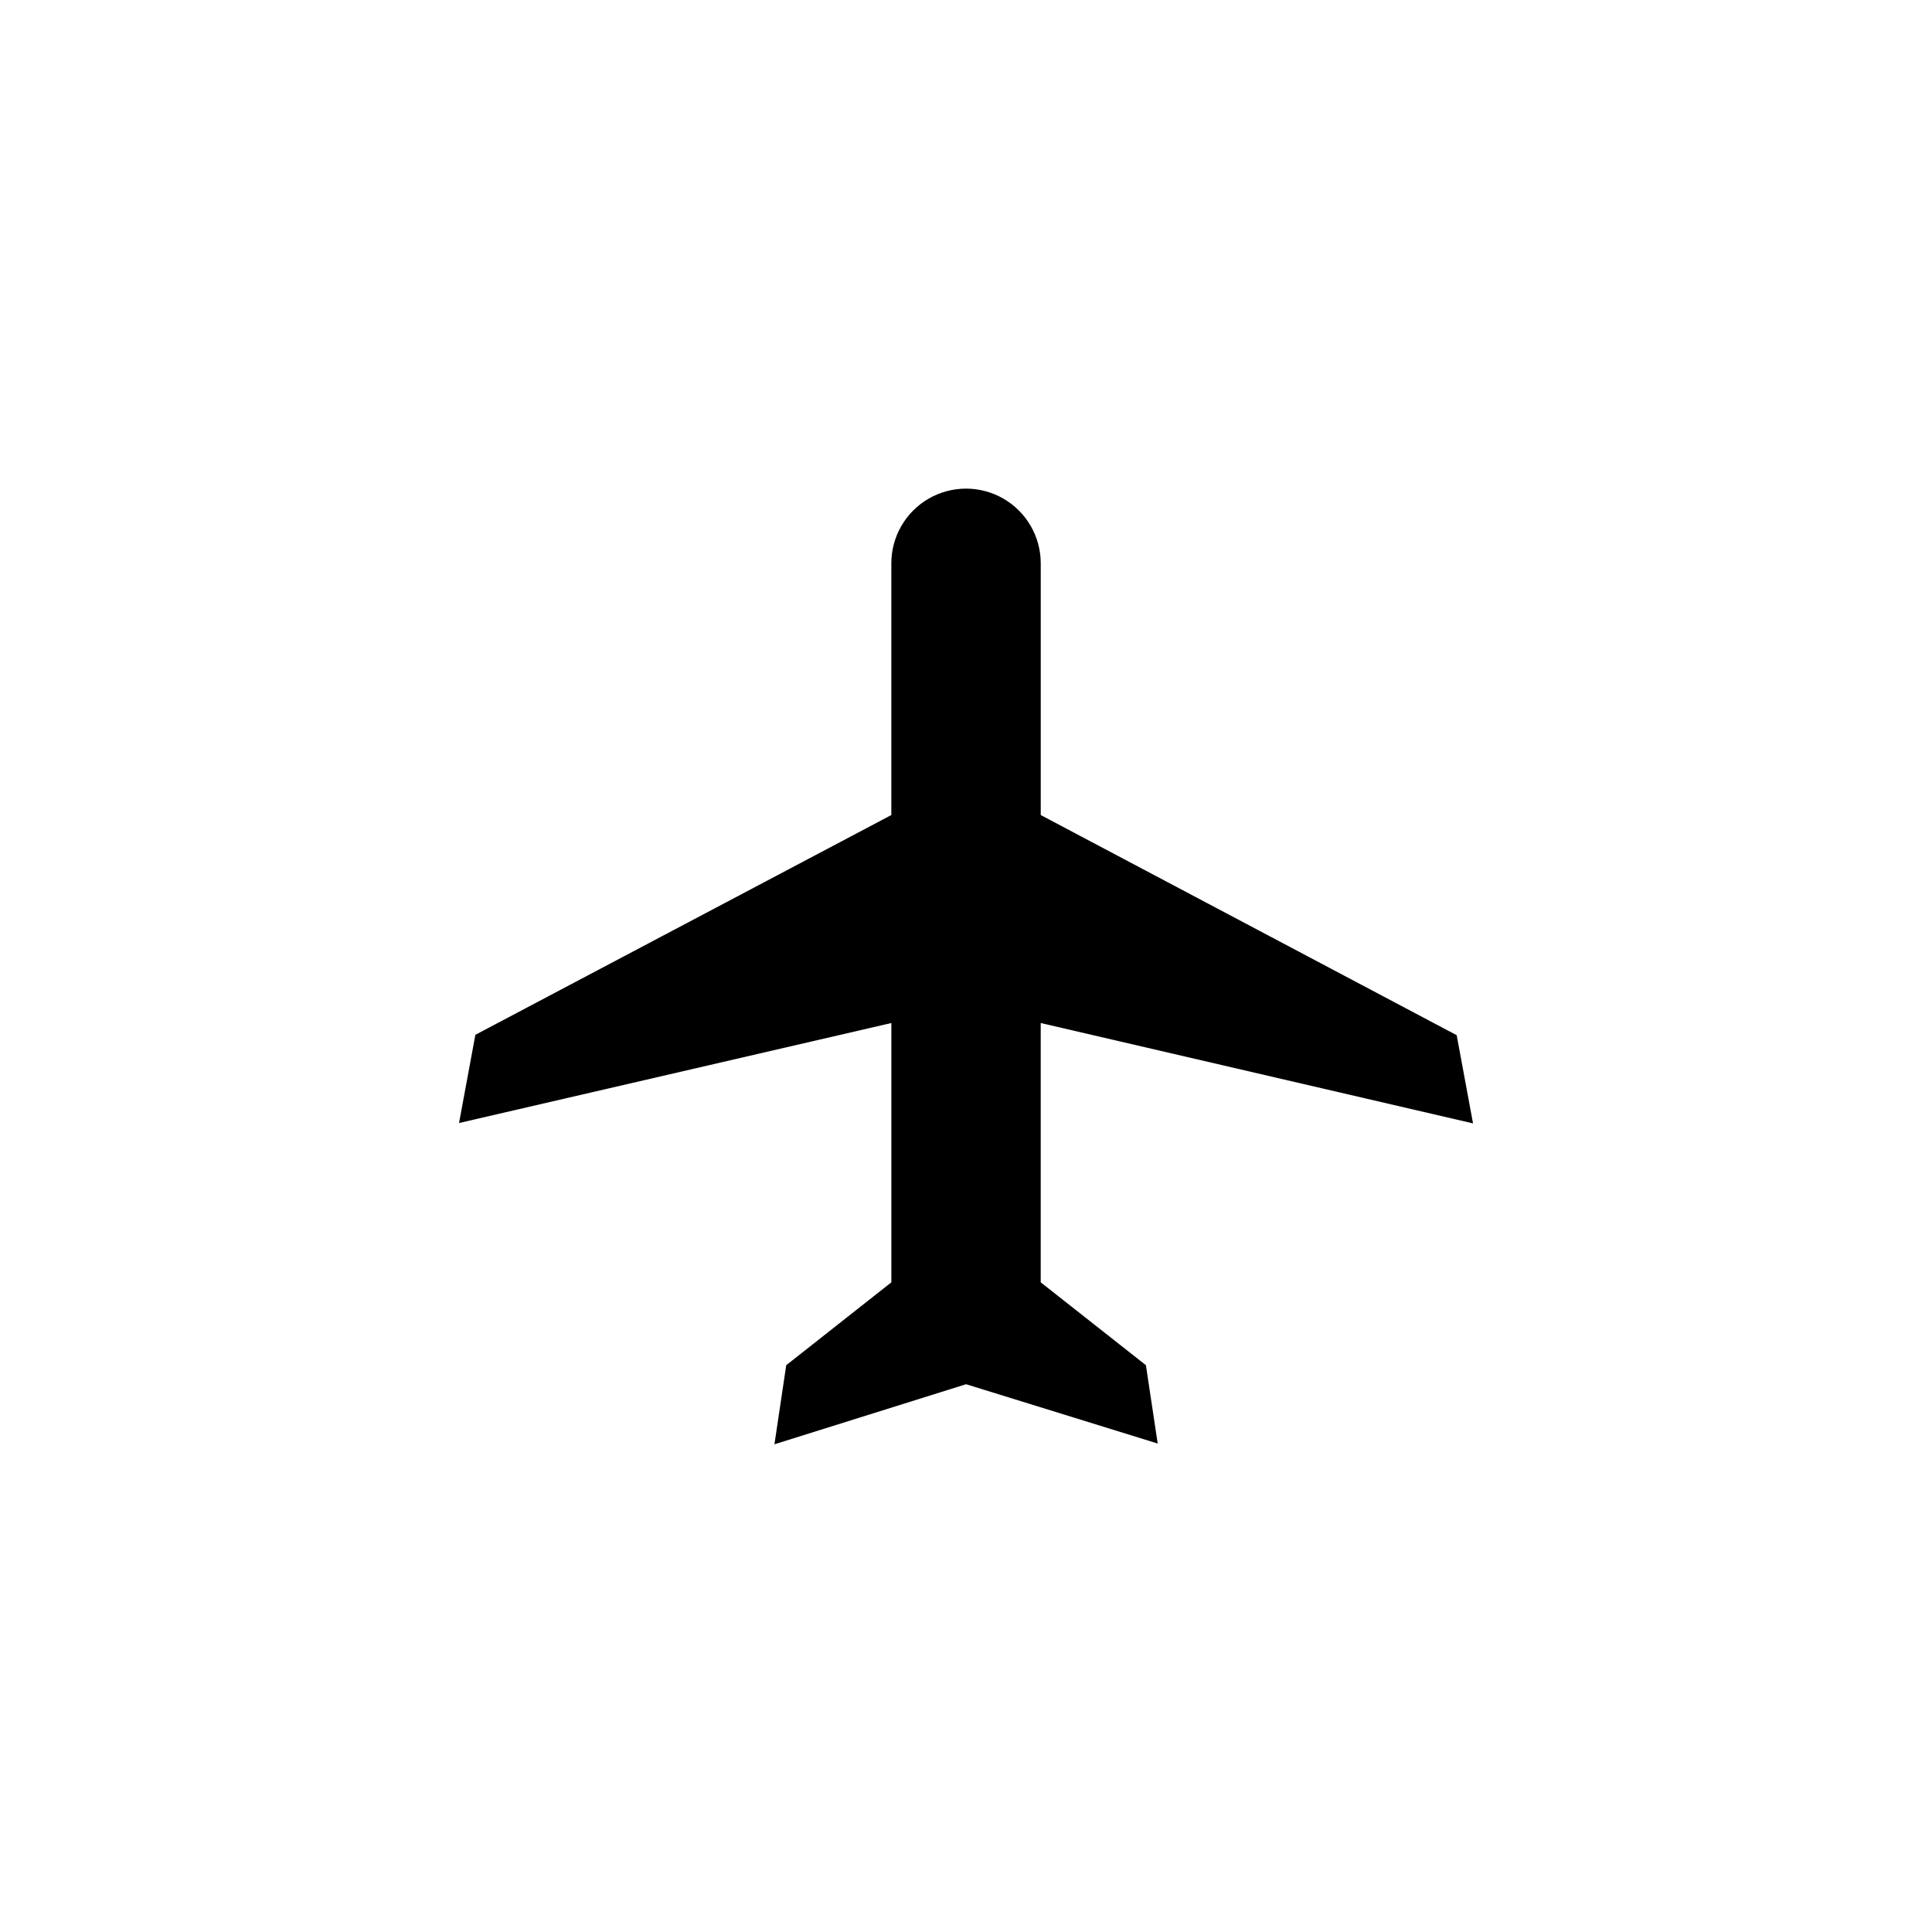
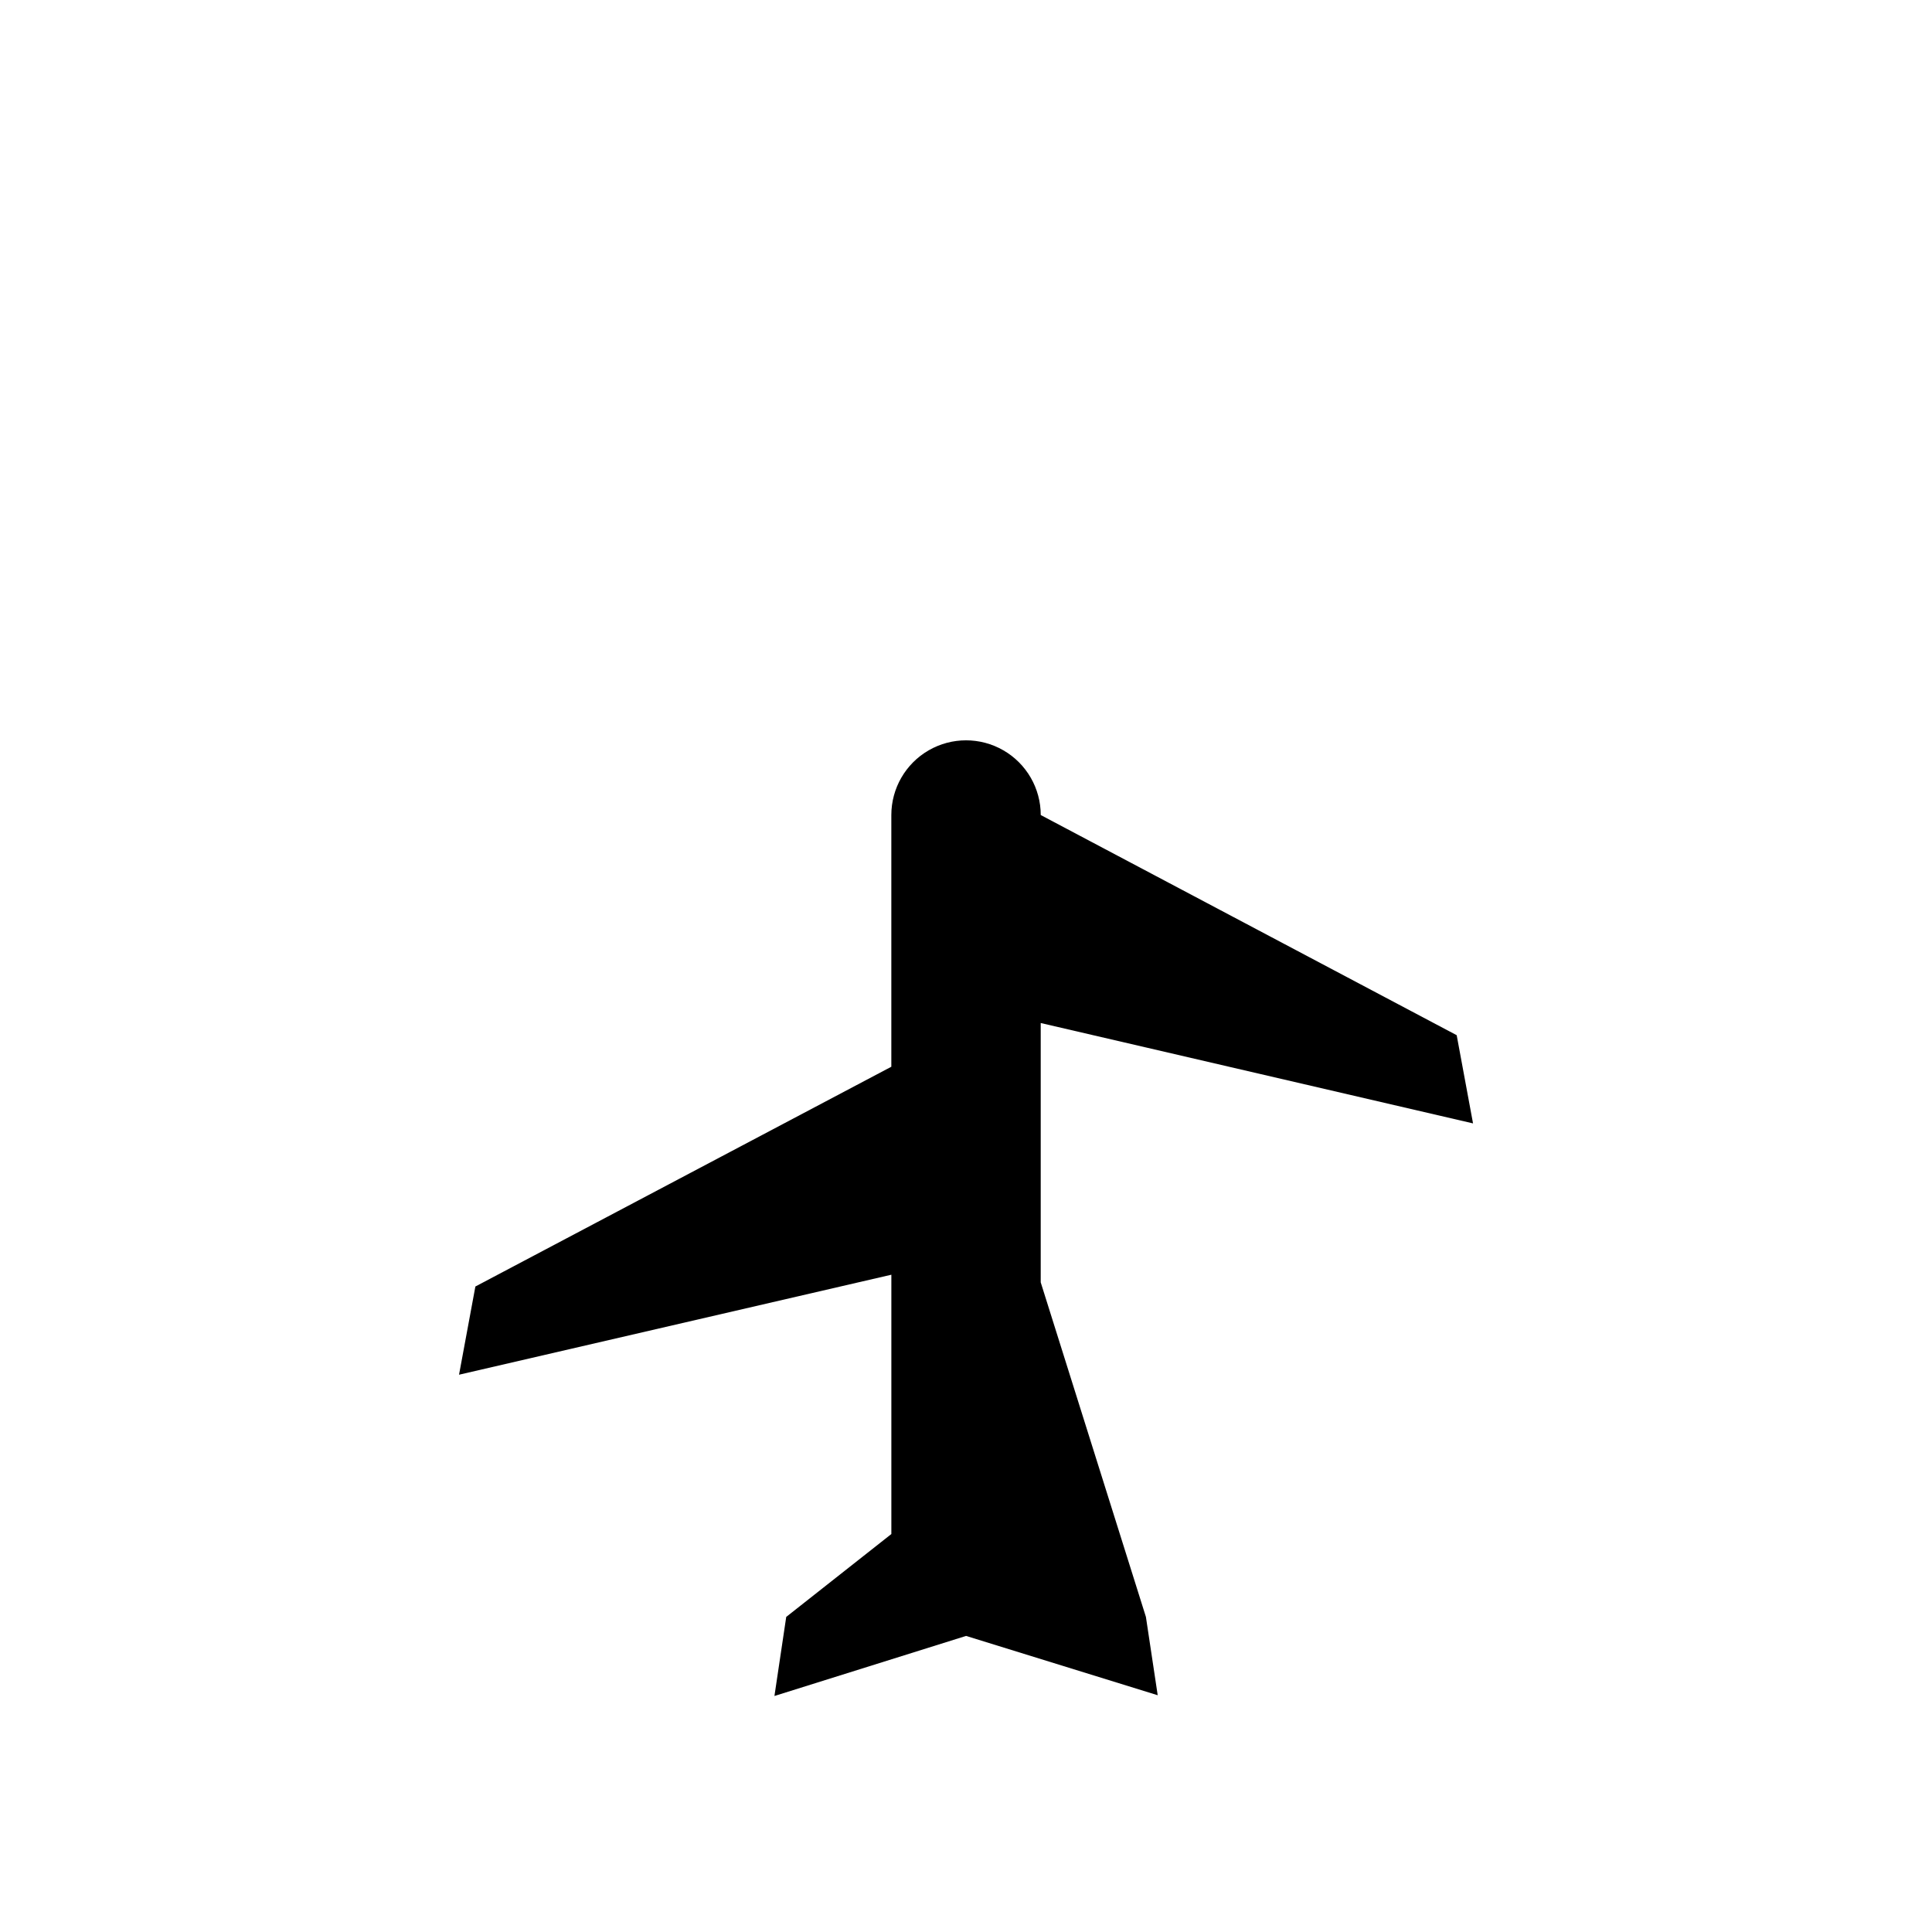
<svg xmlns="http://www.w3.org/2000/svg" fill="#000000" width="800px" height="800px" version="1.1" viewBox="144 144 512 512">
-   <path d="m419.8 483.83v-68.719l114.57 26.602-4.332-23.375-110.23-58.344v-66.703c0-7.074-3.773-13.613-9.898-17.148-6.125-3.535-13.672-3.535-19.801 0-6.125 3.535-9.898 10.074-9.898 17.148v66.703l-110.23 58.242-4.332 23.375 114.57-26.5v68.719l-27.859 21.965-3.125 20.957 50.785-15.918 50.785 15.719-3.125-20.758z" />
+   <path d="m419.8 483.83v-68.719l114.57 26.602-4.332-23.375-110.23-58.344c0-7.074-3.773-13.613-9.898-17.148-6.125-3.535-13.672-3.535-19.801 0-6.125 3.535-9.898 10.074-9.898 17.148v66.703l-110.23 58.242-4.332 23.375 114.57-26.5v68.719l-27.859 21.965-3.125 20.957 50.785-15.918 50.785 15.719-3.125-20.758z" />
</svg>